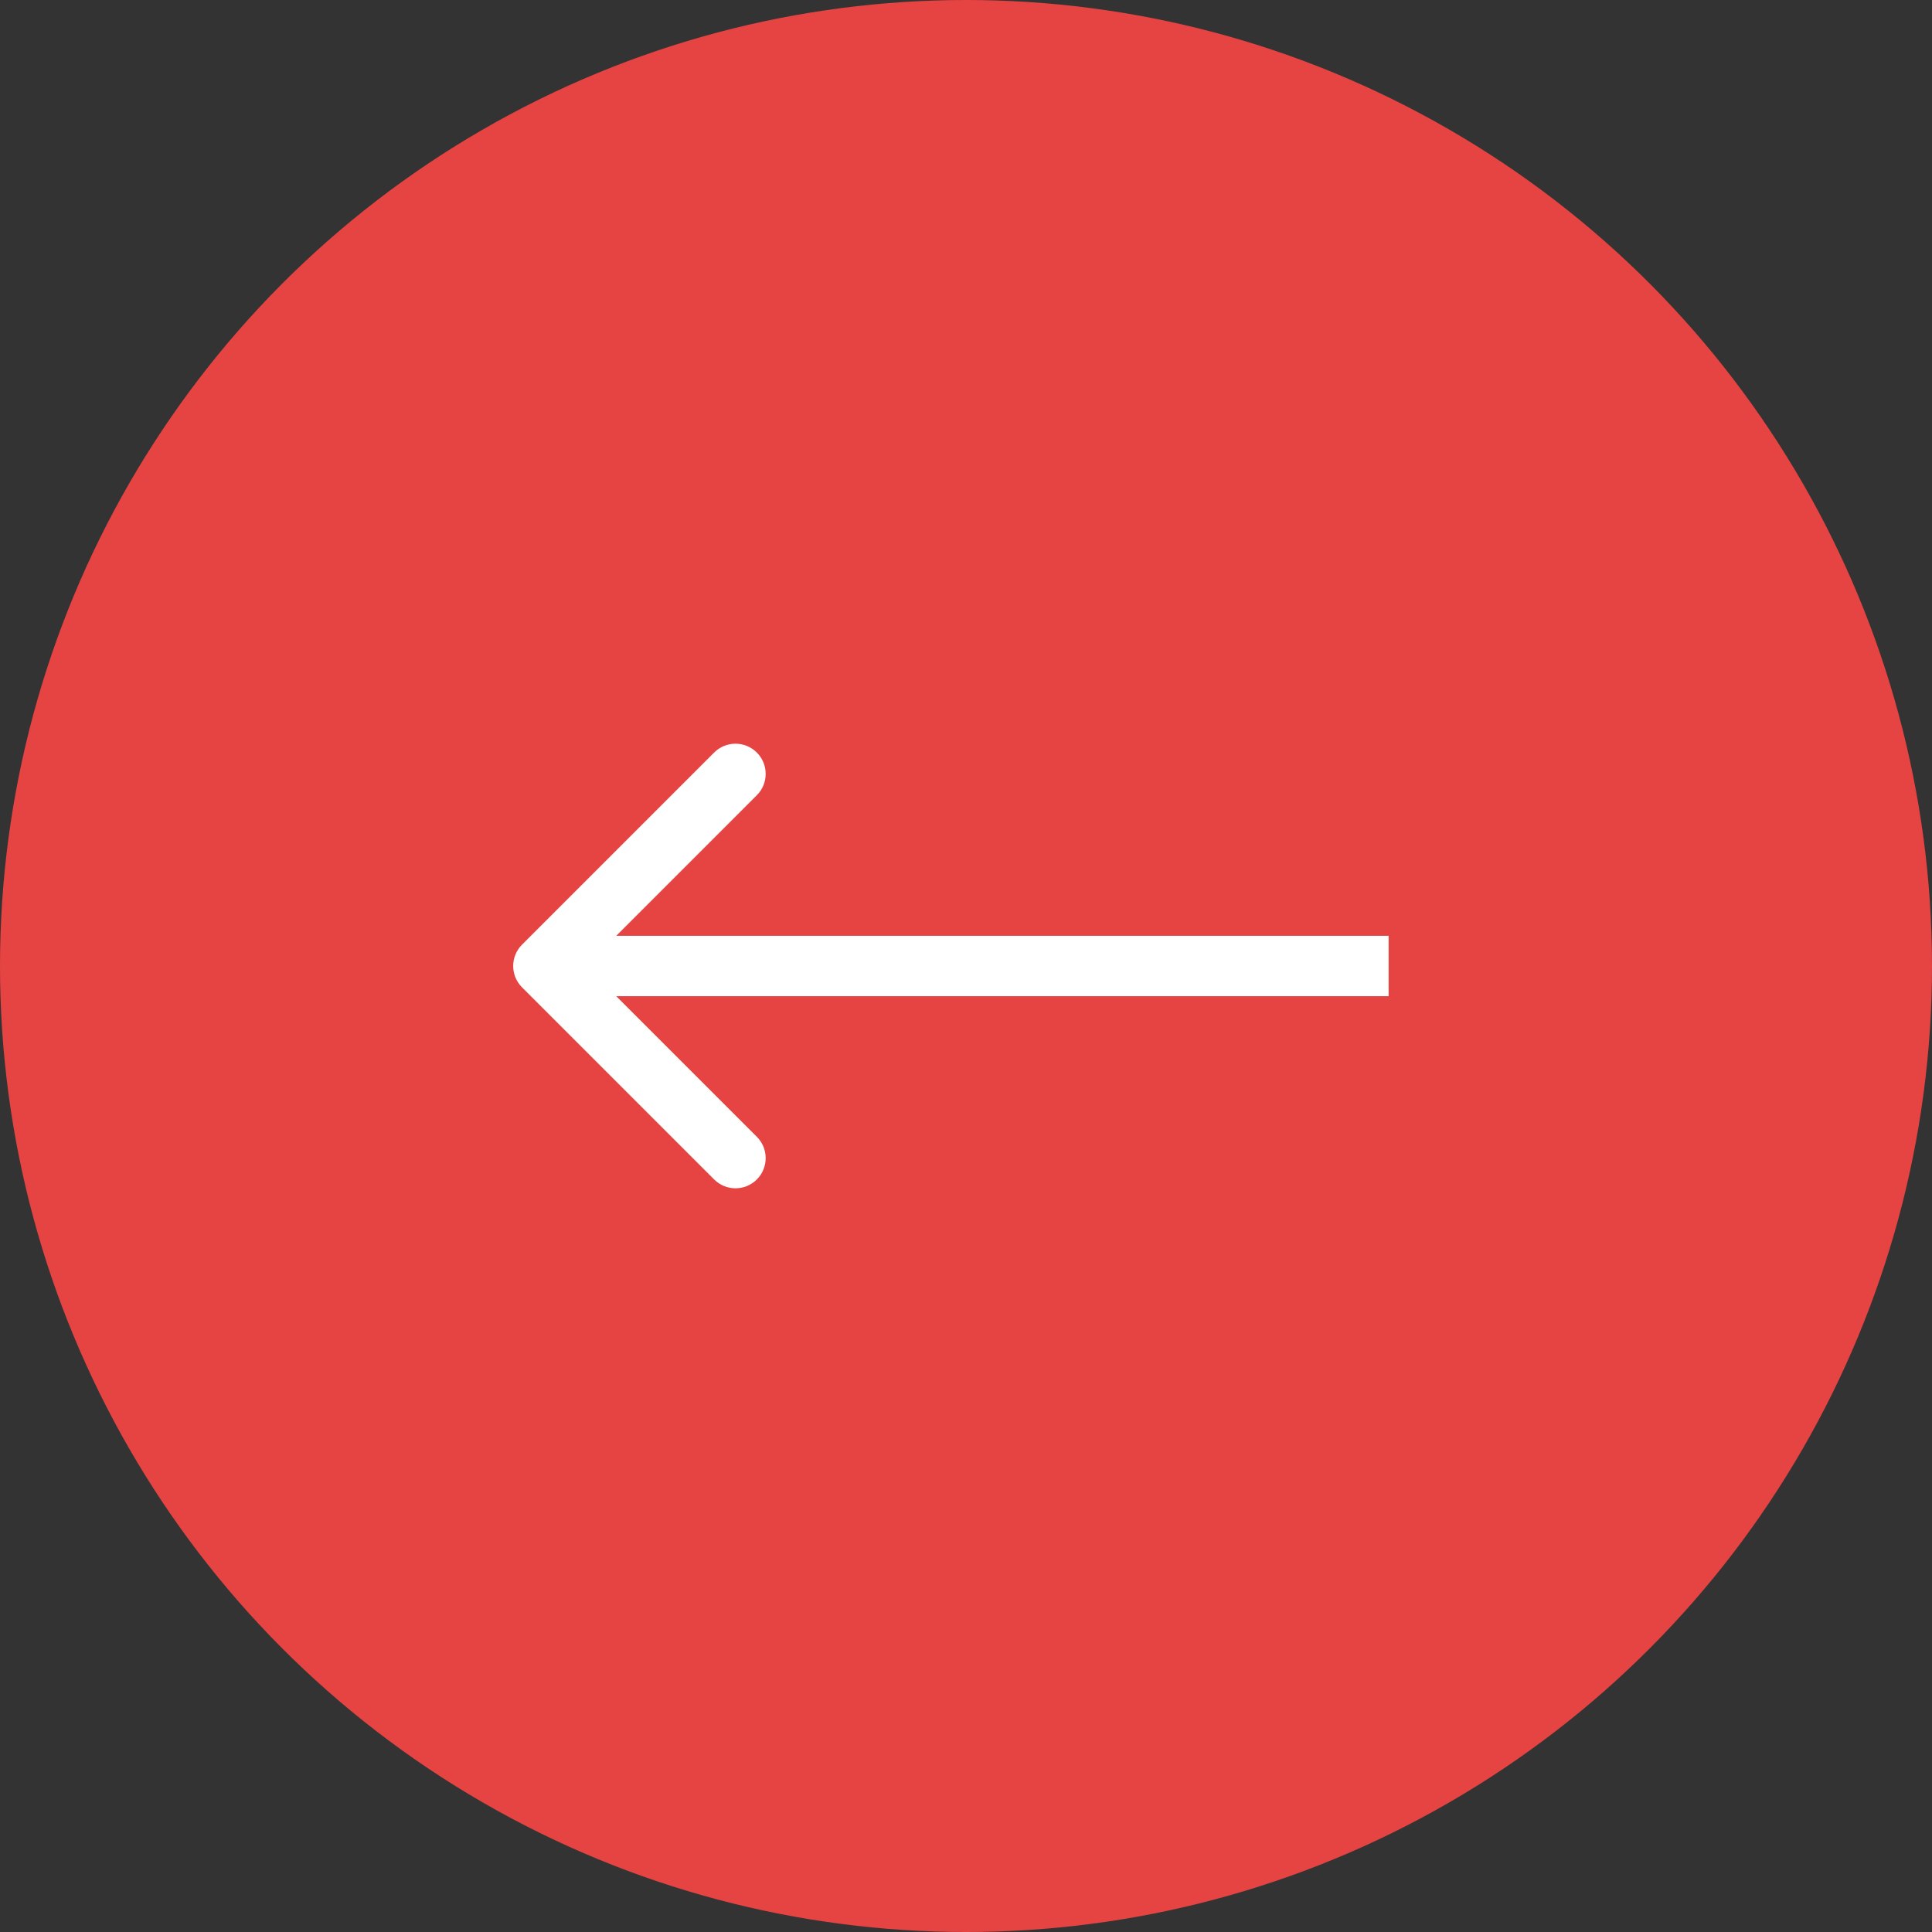
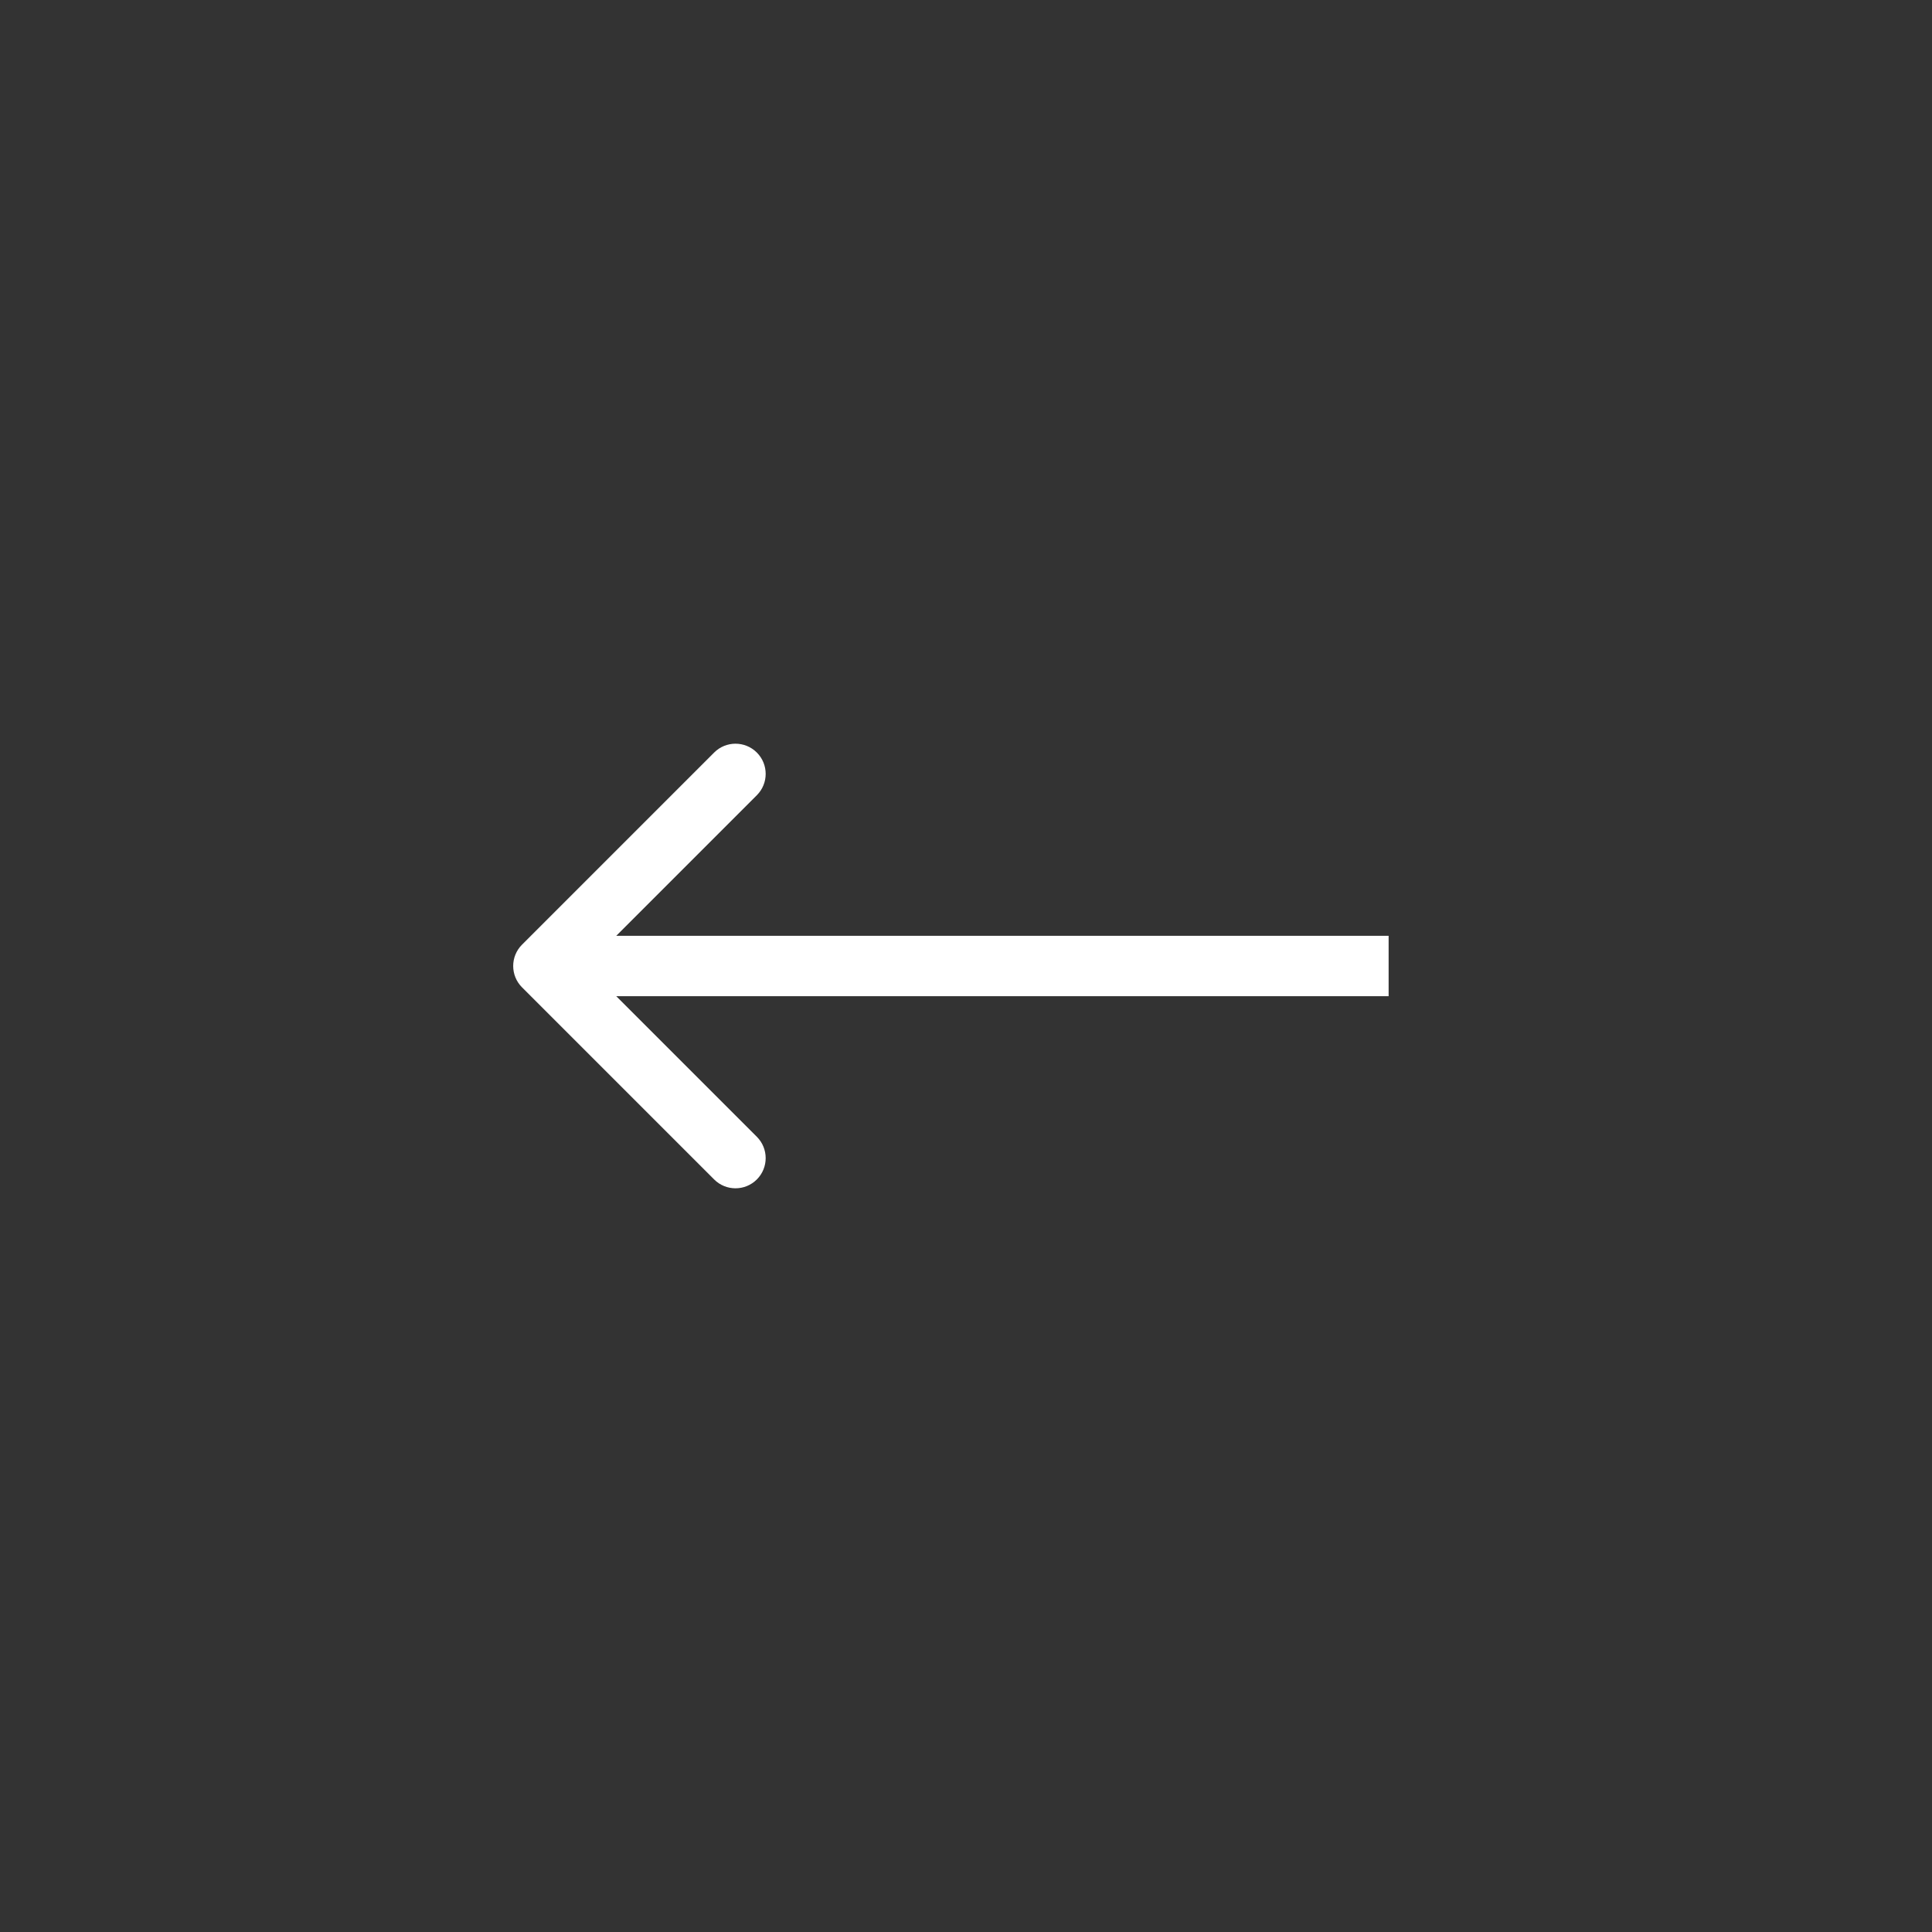
<svg xmlns="http://www.w3.org/2000/svg" width="128" height="128" viewBox="0 0 128 128" fill="none">
  <rect x="0" y="0" width="128" height="128" fill="#333333" stroke="none" />
-   <circle r="16" transform="matrix(-4 0 0 4 64 64)" fill="#E64343" />
  <path d="M34.586 65.414C33.805 64.633 33.805 63.367 34.586 62.586L47.314 49.858C48.095 49.077 49.361 49.077 50.142 49.858C50.923 50.639 50.923 51.905 50.142 52.686L38.828 64L50.142 75.314C50.923 76.095 50.923 77.361 50.142 78.142C49.361 78.923 48.095 78.923 47.314 78.142L34.586 65.414ZM92 66H36V62H92V66Z" fill="white" />
</svg>